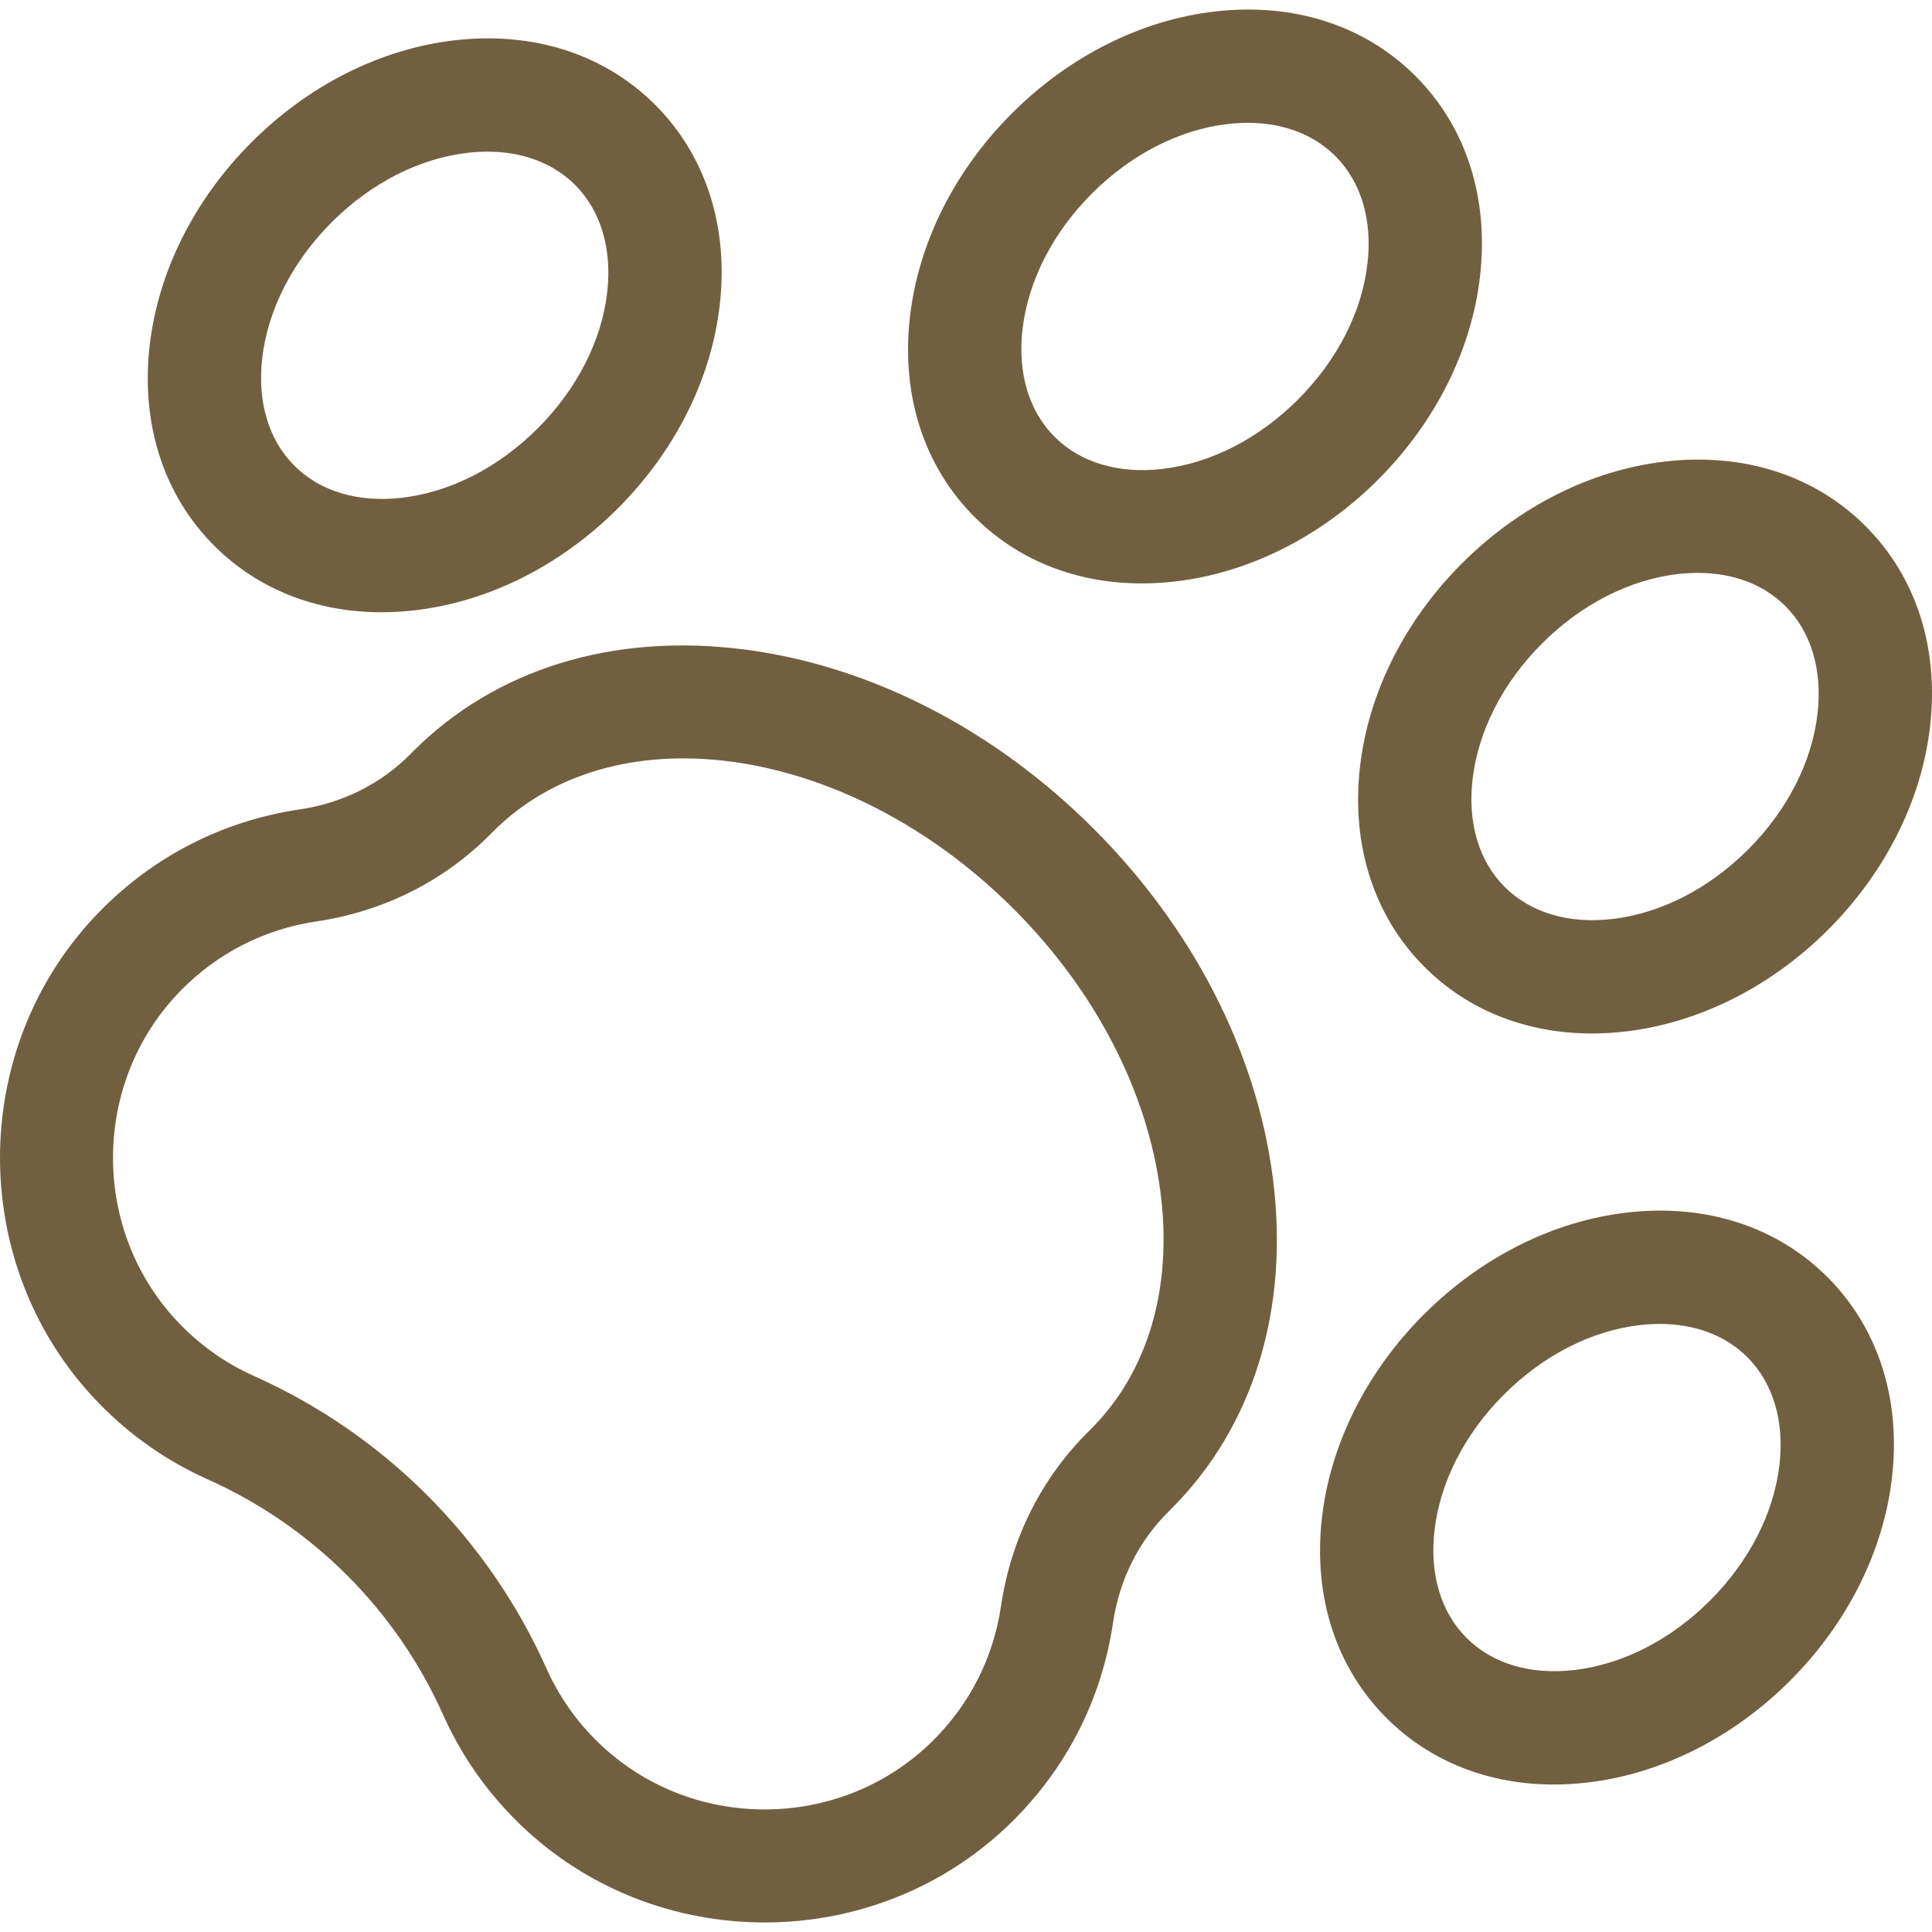
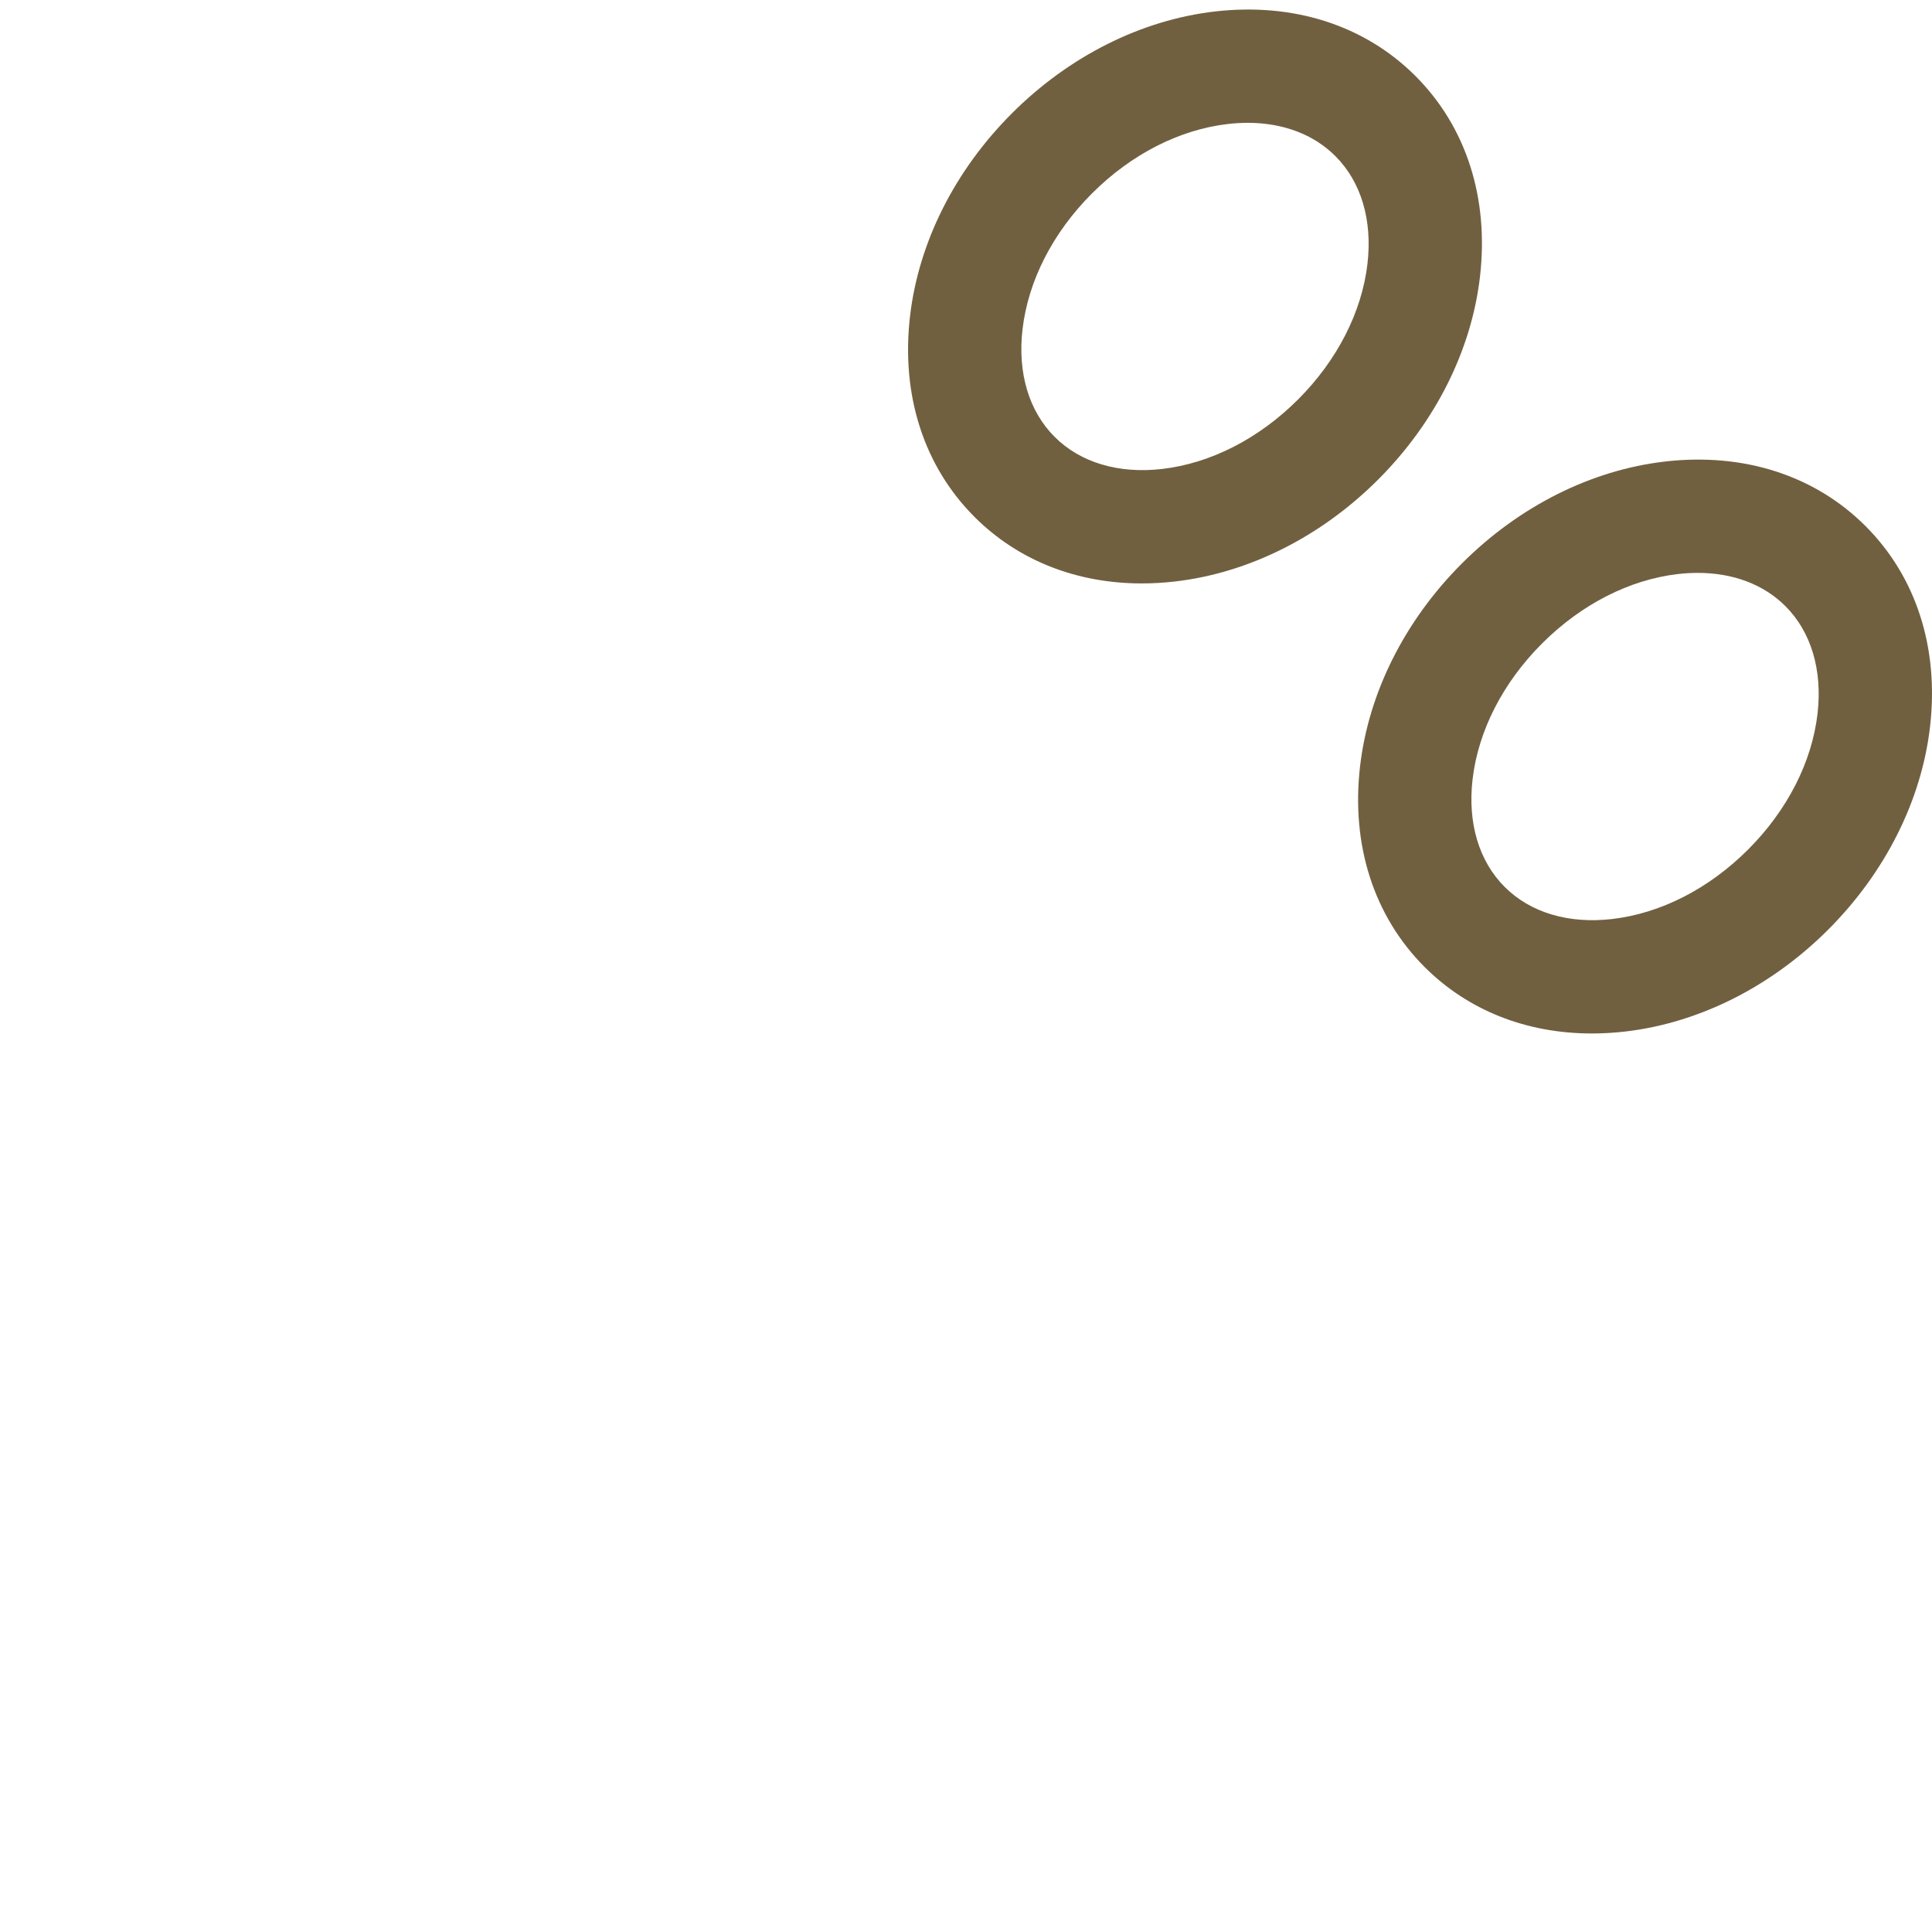
<svg xmlns="http://www.w3.org/2000/svg" version="1.1" width="512" height="512" x="0" y="0" viewBox="0 0 511.73 511.73" style="enable-background:new 0 0 512 512" xml:space="preserve" class="">
  <g>
    <g id="XMLID_195_">
      <g id="XMLID_441_">
-         <path id="XMLID_273_" d="m202.538 509.203c-23.564 0-47.124-8.754-65.095-26.279-8.501-8.29-15.249-17.943-20.057-28.692-12.438-27.812-34.605-49.979-62.417-62.417-10.749-4.807-20.402-11.555-28.692-20.057-35.129-36.027-35.021-94.545.241-130.448 14.346-14.607 32.603-23.911 52.796-26.908 11.488-1.705 21.703-6.828 29.54-14.814l.608-.614c21.855-21.855 53.027-31.422 87.772-26.937 33.3 4.299 66.126 21.154 92.433 47.461s43.163 59.133 47.461 92.433c4.485 34.746-5.081 65.917-26.937 87.773l-.552.548c-8.009 7.873-13.136 18.099-14.833 29.58-2.987 20.207-12.289 38.476-26.898 52.833-17.997 17.687-41.686 26.538-65.37 26.538zm-21.528-308.327c-19.49 0-37.304 6.281-50.335 19.312l-.403.407c-12.456 12.693-28.552 20.811-46.555 23.483-13.684 2.031-26.062 8.343-35.797 18.254-23.919 24.353-23.993 64.046-.165 88.482 5.636 5.78 12.184 10.361 19.461 13.616 34.557 15.455 62.1 42.998 77.555 77.555 3.255 7.278 7.836 13.826 13.615 19.461 24.443 23.835 64.142 23.755 88.495-.177 9.914-9.742 16.224-22.129 18.248-35.822 2.66-17.994 10.776-34.101 23.472-46.58l.377-.374c15.131-15.131 21.664-37.405 18.396-62.719-3.455-26.76-17.277-53.417-38.921-75.061-26.051-26.053-58.58-39.837-87.443-39.837z" fill="#716040" data-original="#000000" style="" class="" />
-       </g>
+         </g>
      <g id="XMLID_481_">
        <path id="XMLID_270_" d="m302.428 154.533c-17.302 0-32.797-6.104-44.302-17.609-13.428-13.427-19.498-32.292-17.093-53.12 2.255-19.531 11.839-38.629 26.987-53.777 15.147-15.147 34.245-24.731 53.776-26.987 20.829-2.402 39.692 3.667 53.12 17.093 13.428 13.428 19.498 32.293 17.094 53.121-2.255 19.531-11.839 38.629-26.987 53.776-15.147 15.148-34.246 24.732-53.777 26.987-2.983.345-5.926.516-8.818.516zm28.051-121.999c-1.709 0-3.458.102-5.242.308-12.836 1.482-25.623 8.016-36.004 18.397-10.382 10.382-16.916 23.169-18.398 36.005-1.333 11.54 1.688 21.649 8.504 28.466 6.817 6.817 16.929 9.836 28.466 8.505 12.836-1.482 25.623-8.016 36.005-18.398s16.916-23.168 18.397-36.004c1.333-11.54-1.688-21.649-8.505-28.466-5.762-5.763-13.879-8.813-23.223-8.813z" fill="#716040" data-original="#000000" style="" class="" />
      </g>
      <g id="XMLID_483_">
-         <path id="XMLID_267_" d="m101.05 162.166c-17.303 0-32.797-6.104-44.302-17.608-13.428-13.428-19.499-32.292-17.094-53.12 2.255-19.531 11.839-38.629 26.987-53.777 15.147-15.147 34.246-24.731 53.776-26.987 20.831-2.404 39.693 3.667 53.12 17.093 13.428 13.428 19.499 32.293 17.094 53.121-2.255 19.531-11.839 38.629-26.987 53.776-15.147 15.148-34.246 24.732-53.777 26.987-2.981.345-5.925.515-8.817.515zm28.051-121.998c-1.709 0-3.458.102-5.242.308-12.836 1.482-25.623 8.016-36.004 18.397-10.383 10.383-16.916 23.17-18.399 36.006-1.332 11.54 1.688 21.649 8.505 28.466 6.816 6.816 16.923 9.839 28.466 8.504 12.836-1.482 25.623-8.016 36.005-18.398s16.916-23.169 18.397-36.004c1.333-11.54-1.688-21.649-8.504-28.466-5.763-5.763-13.88-8.813-23.224-8.813z" fill="#716040" data-original="#000000" style="" class="" />
-       </g>
+         </g>
      <g id="XMLID_84_">
        <path id="XMLID_242_" d="m421.633 273.738c-17.302 0-32.797-6.104-44.302-17.608-13.428-13.428-19.499-32.292-17.094-53.12 2.255-19.531 11.839-38.629 26.987-53.777 15.147-15.147 34.246-24.731 53.777-26.986 20.826-2.409 39.692 3.666 53.12 17.093s19.499 32.292 17.094 53.12c-2.255 19.531-11.839 38.629-26.986 53.777-15.148 15.147-34.247 24.731-53.777 26.987-2.983.343-5.927.514-8.819.514zm28.051-121.998c-1.709 0-3.458.102-5.242.308-12.836 1.482-25.623 8.016-36.005 18.398-10.382 10.382-16.916 23.168-18.398 36.004-1.332 11.54 1.688 21.649 8.505 28.466s16.928 9.84 28.466 8.504c12.836-1.482 25.623-8.016 36.005-18.397 10.382-10.382 16.916-23.169 18.397-36.005 1.333-11.54-1.688-21.649-8.504-28.466-5.763-5.763-13.879-8.812-23.224-8.812z" fill="#716040" data-original="#000000" style="" class="" />
      </g>
      <g id="XMLID_3_">
-         <path id="XMLID_239_" d="m411.549 472.665c-17.302 0-32.797-6.104-44.302-17.608-13.428-13.428-19.499-32.292-17.094-53.12 2.255-19.531 11.839-38.629 26.987-53.777 15.147-15.147 34.246-24.731 53.777-26.986 20.826-2.408 39.692 3.666 53.12 17.093s19.499 32.292 17.094 53.12c-2.255 19.531-11.839 38.629-26.986 53.777-15.148 15.147-34.247 24.731-53.777 26.987-2.983.344-5.927.514-8.819.514zm28.051-121.997c-1.709 0-3.458.102-5.242.308-12.836 1.482-25.623 8.016-36.005 18.398-10.382 10.382-16.916 23.168-18.398 36.004-1.332 11.54 1.688 21.649 8.505 28.466 6.816 6.817 16.929 9.838 28.466 8.504 12.836-1.482 25.623-8.016 36.005-18.397 10.382-10.382 16.916-23.169 18.397-36.005 1.333-11.54-1.688-21.649-8.504-28.466-5.763-5.763-13.879-8.812-23.224-8.812z" fill="#716040" data-original="#000000" style="" class="" />
-       </g>
+         </g>
    </g>
  </g>
</svg>